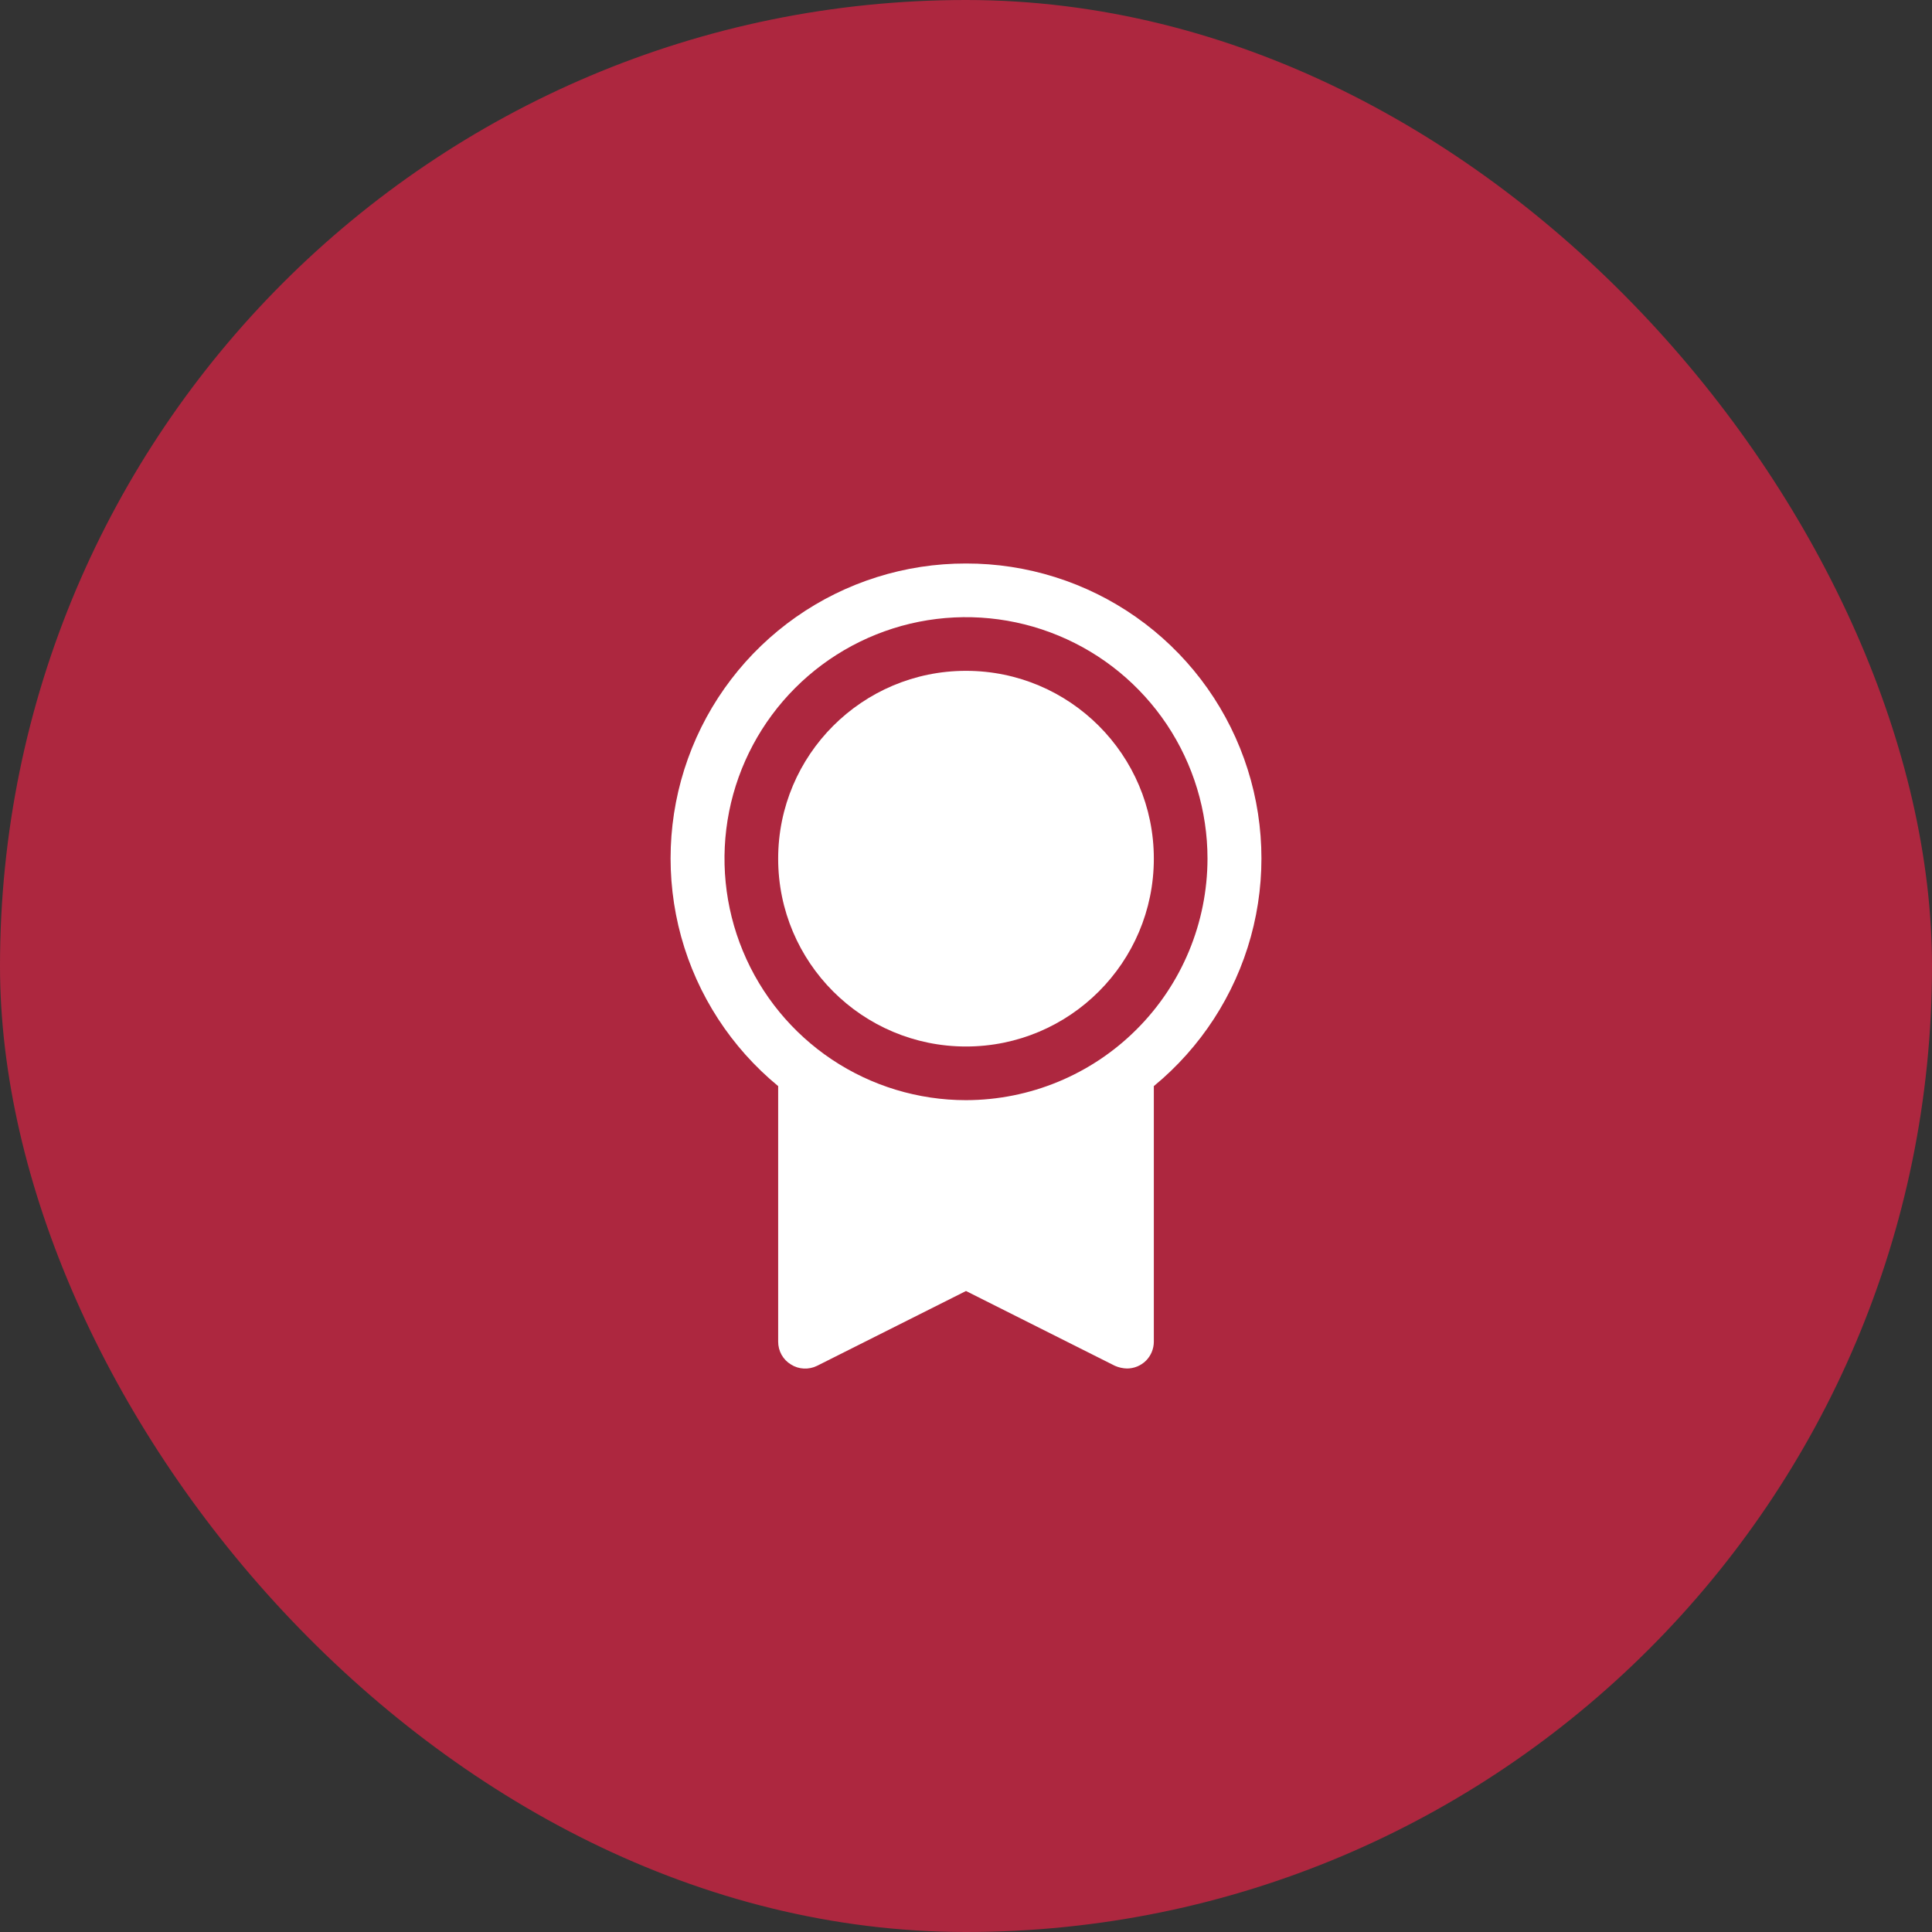
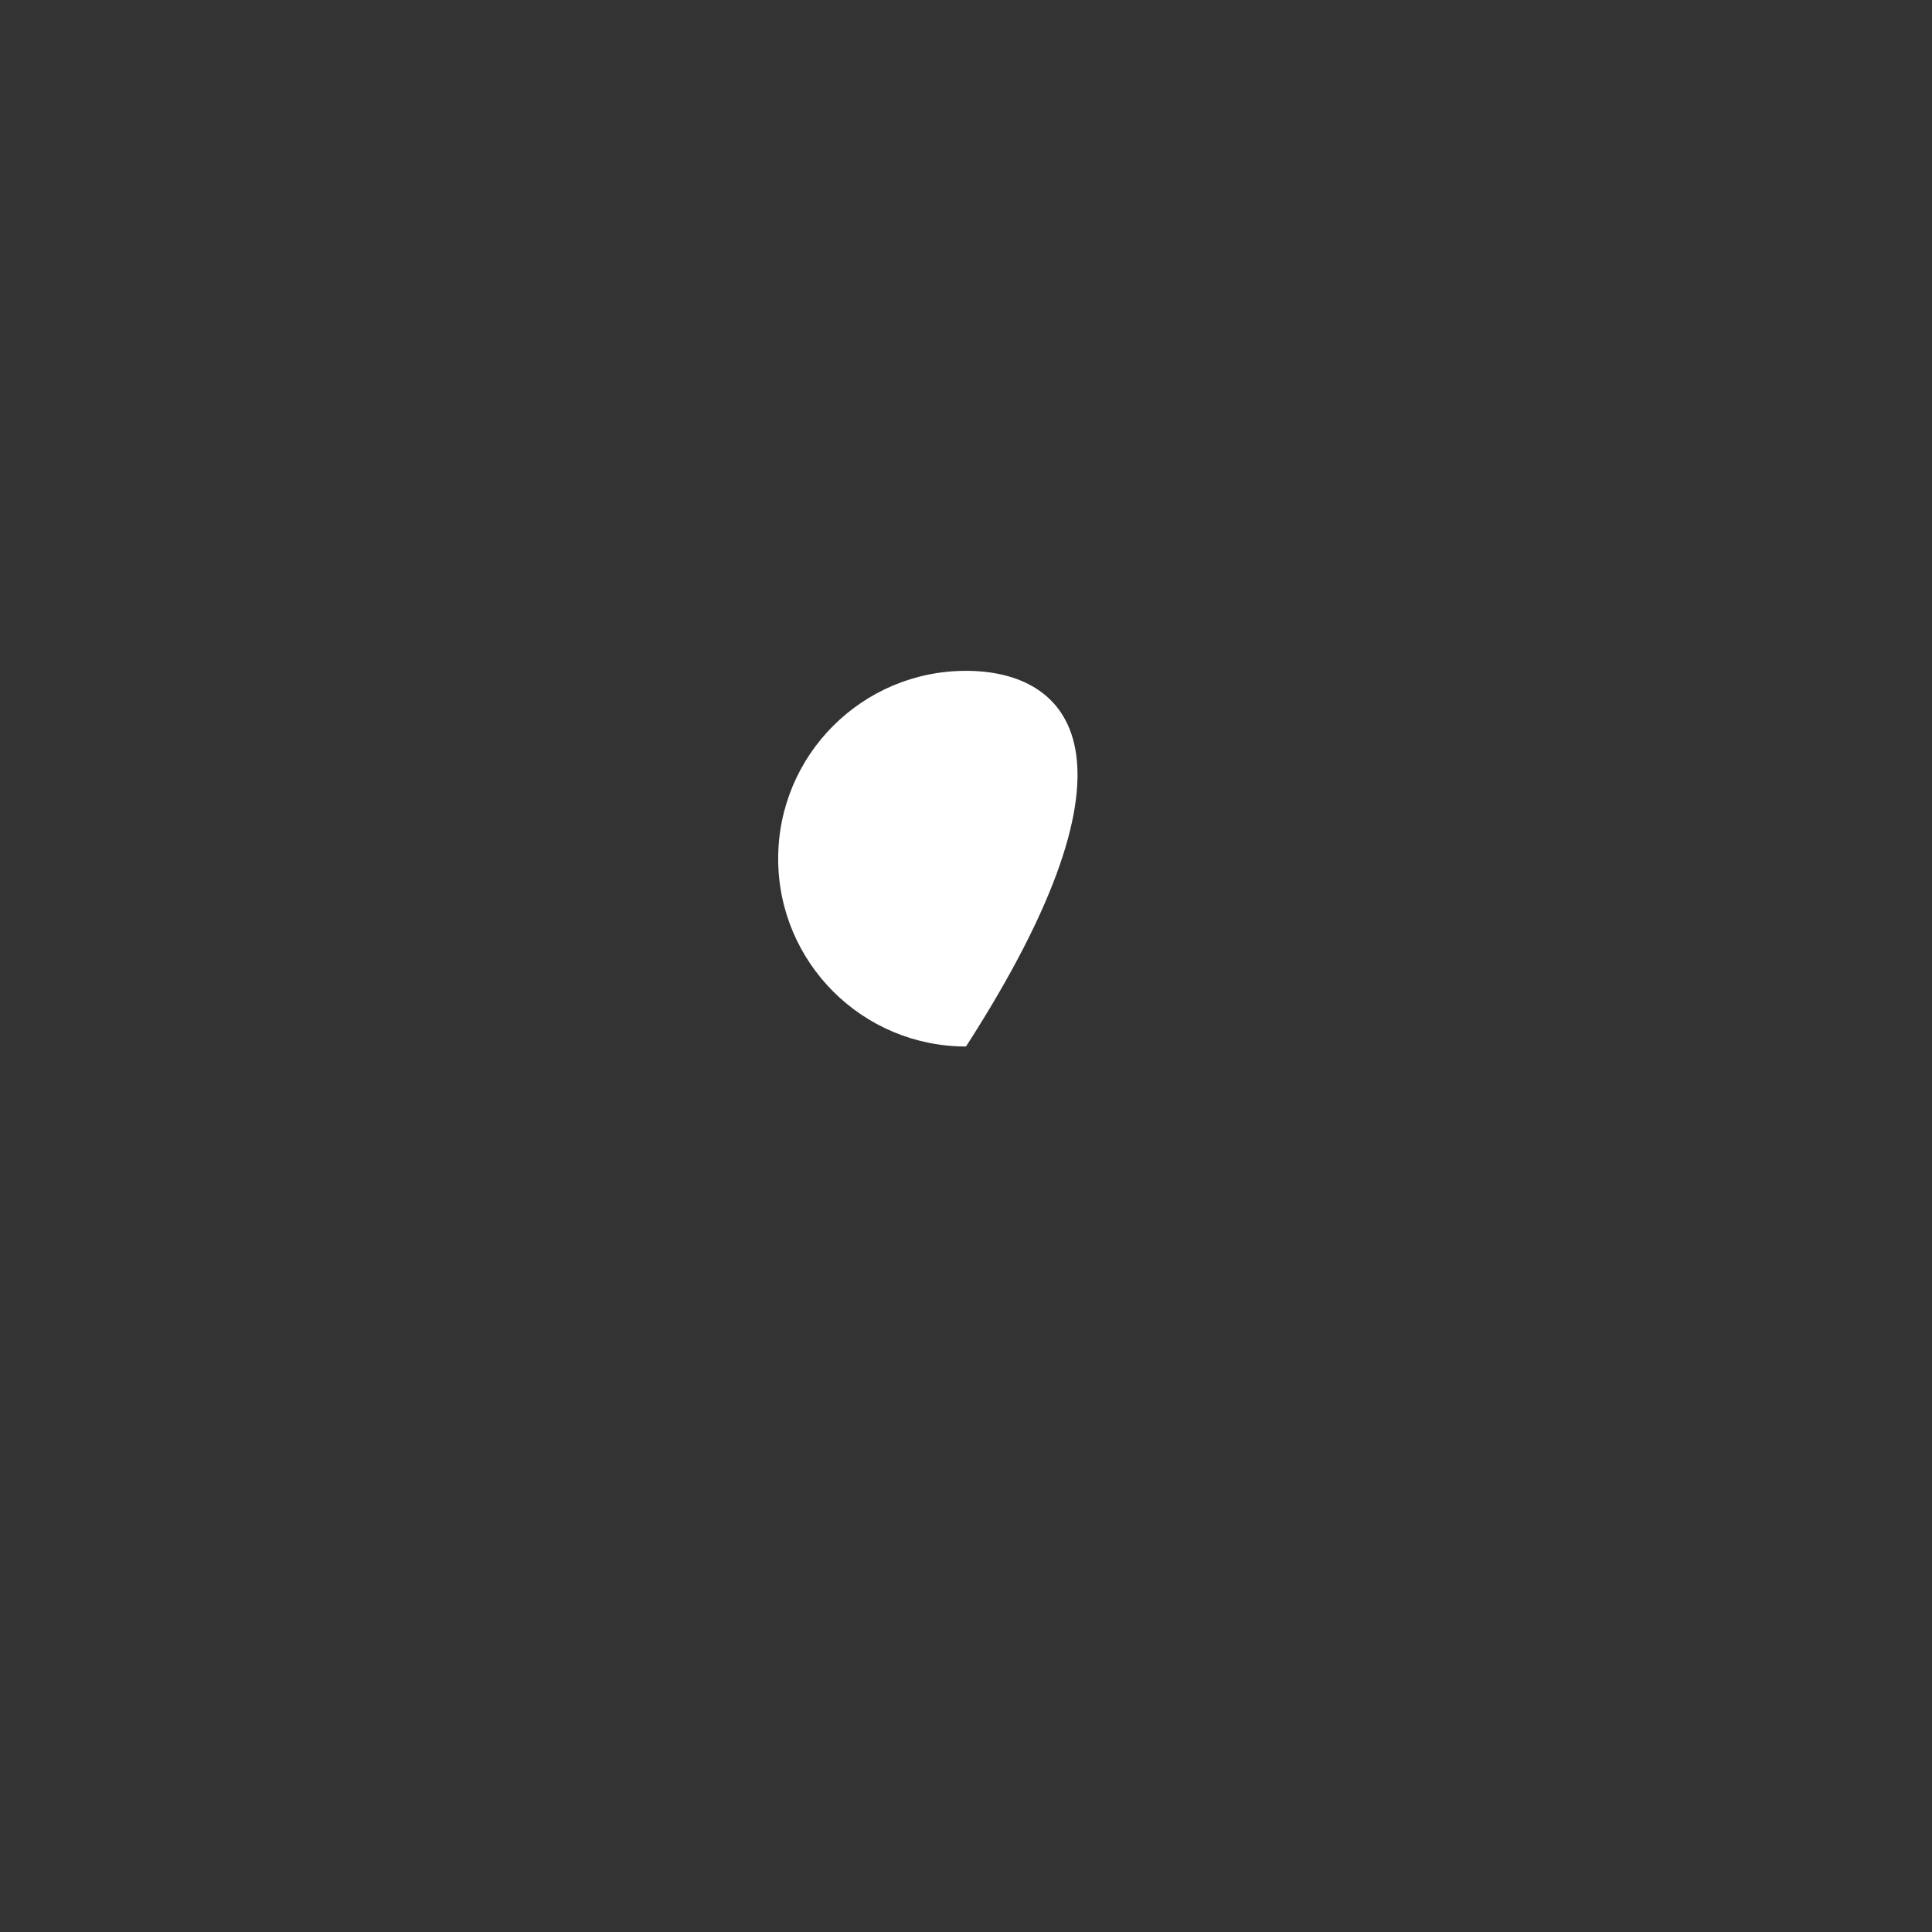
<svg xmlns="http://www.w3.org/2000/svg" width="36" height="36" viewBox="0 0 36 36" fill="none">
  <rect x="0" y="0" width="36" height="36" fill="#333333" stroke="none" />
-   <rect width="36" height="36" rx="18" fill="#AD273F" />
  <g clip-path="url(#clip0_1158_792)">
-     <path d="M18 19.5C19.933 19.5 21.5 17.933 21.5 16C21.5 14.067 19.933 12.5 18 12.5C16.067 12.5 14.5 14.067 14.5 16C14.5 17.933 16.067 19.5 18 19.5Z" fill="white" />
-     <path d="M18 10.5C16.867 10.498 15.761 10.846 14.833 11.497C13.906 12.148 13.202 13.069 12.819 14.136C12.436 15.202 12.392 16.36 12.692 17.453C12.993 18.545 13.625 19.518 14.5 20.238V25C14.5 25.085 14.521 25.169 14.563 25.244C14.604 25.318 14.665 25.381 14.738 25.425C14.81 25.471 14.893 25.497 14.978 25.501C15.063 25.505 15.148 25.488 15.225 25.45L18 24.056L20.775 25.45C20.846 25.481 20.922 25.498 21 25.5C21.133 25.5 21.26 25.447 21.354 25.354C21.447 25.26 21.5 25.133 21.5 25V20.238C22.375 19.518 23.007 18.545 23.308 17.453C23.609 16.36 23.564 15.202 23.181 14.136C22.798 13.069 22.094 12.148 21.167 11.497C20.239 10.846 19.133 10.498 18 10.5ZM18 20.5C17.11 20.5 16.24 20.236 15.5 19.742C14.76 19.247 14.183 18.544 13.843 17.722C13.502 16.9 13.413 15.995 13.586 15.122C13.76 14.249 14.189 13.447 14.818 12.818C15.447 12.189 16.249 11.76 17.122 11.586C17.995 11.413 18.9 11.502 19.722 11.843C20.544 12.183 21.247 12.76 21.742 13.5C22.236 14.24 22.5 15.11 22.5 16C22.498 17.193 22.024 18.337 21.18 19.18C20.337 20.024 19.193 20.498 18 20.5Z" fill="white" />
+     <path d="M18 19.5C21.5 14.067 19.933 12.5 18 12.5C16.067 12.5 14.5 14.067 14.5 16C14.5 17.933 16.067 19.5 18 19.5Z" fill="white" />
  </g>
  <defs>
    <clipPath id="clip0_1158_792">
      <rect width="16" height="16" fill="white" transform="translate(10 10)" />
    </clipPath>
  </defs>
</svg>